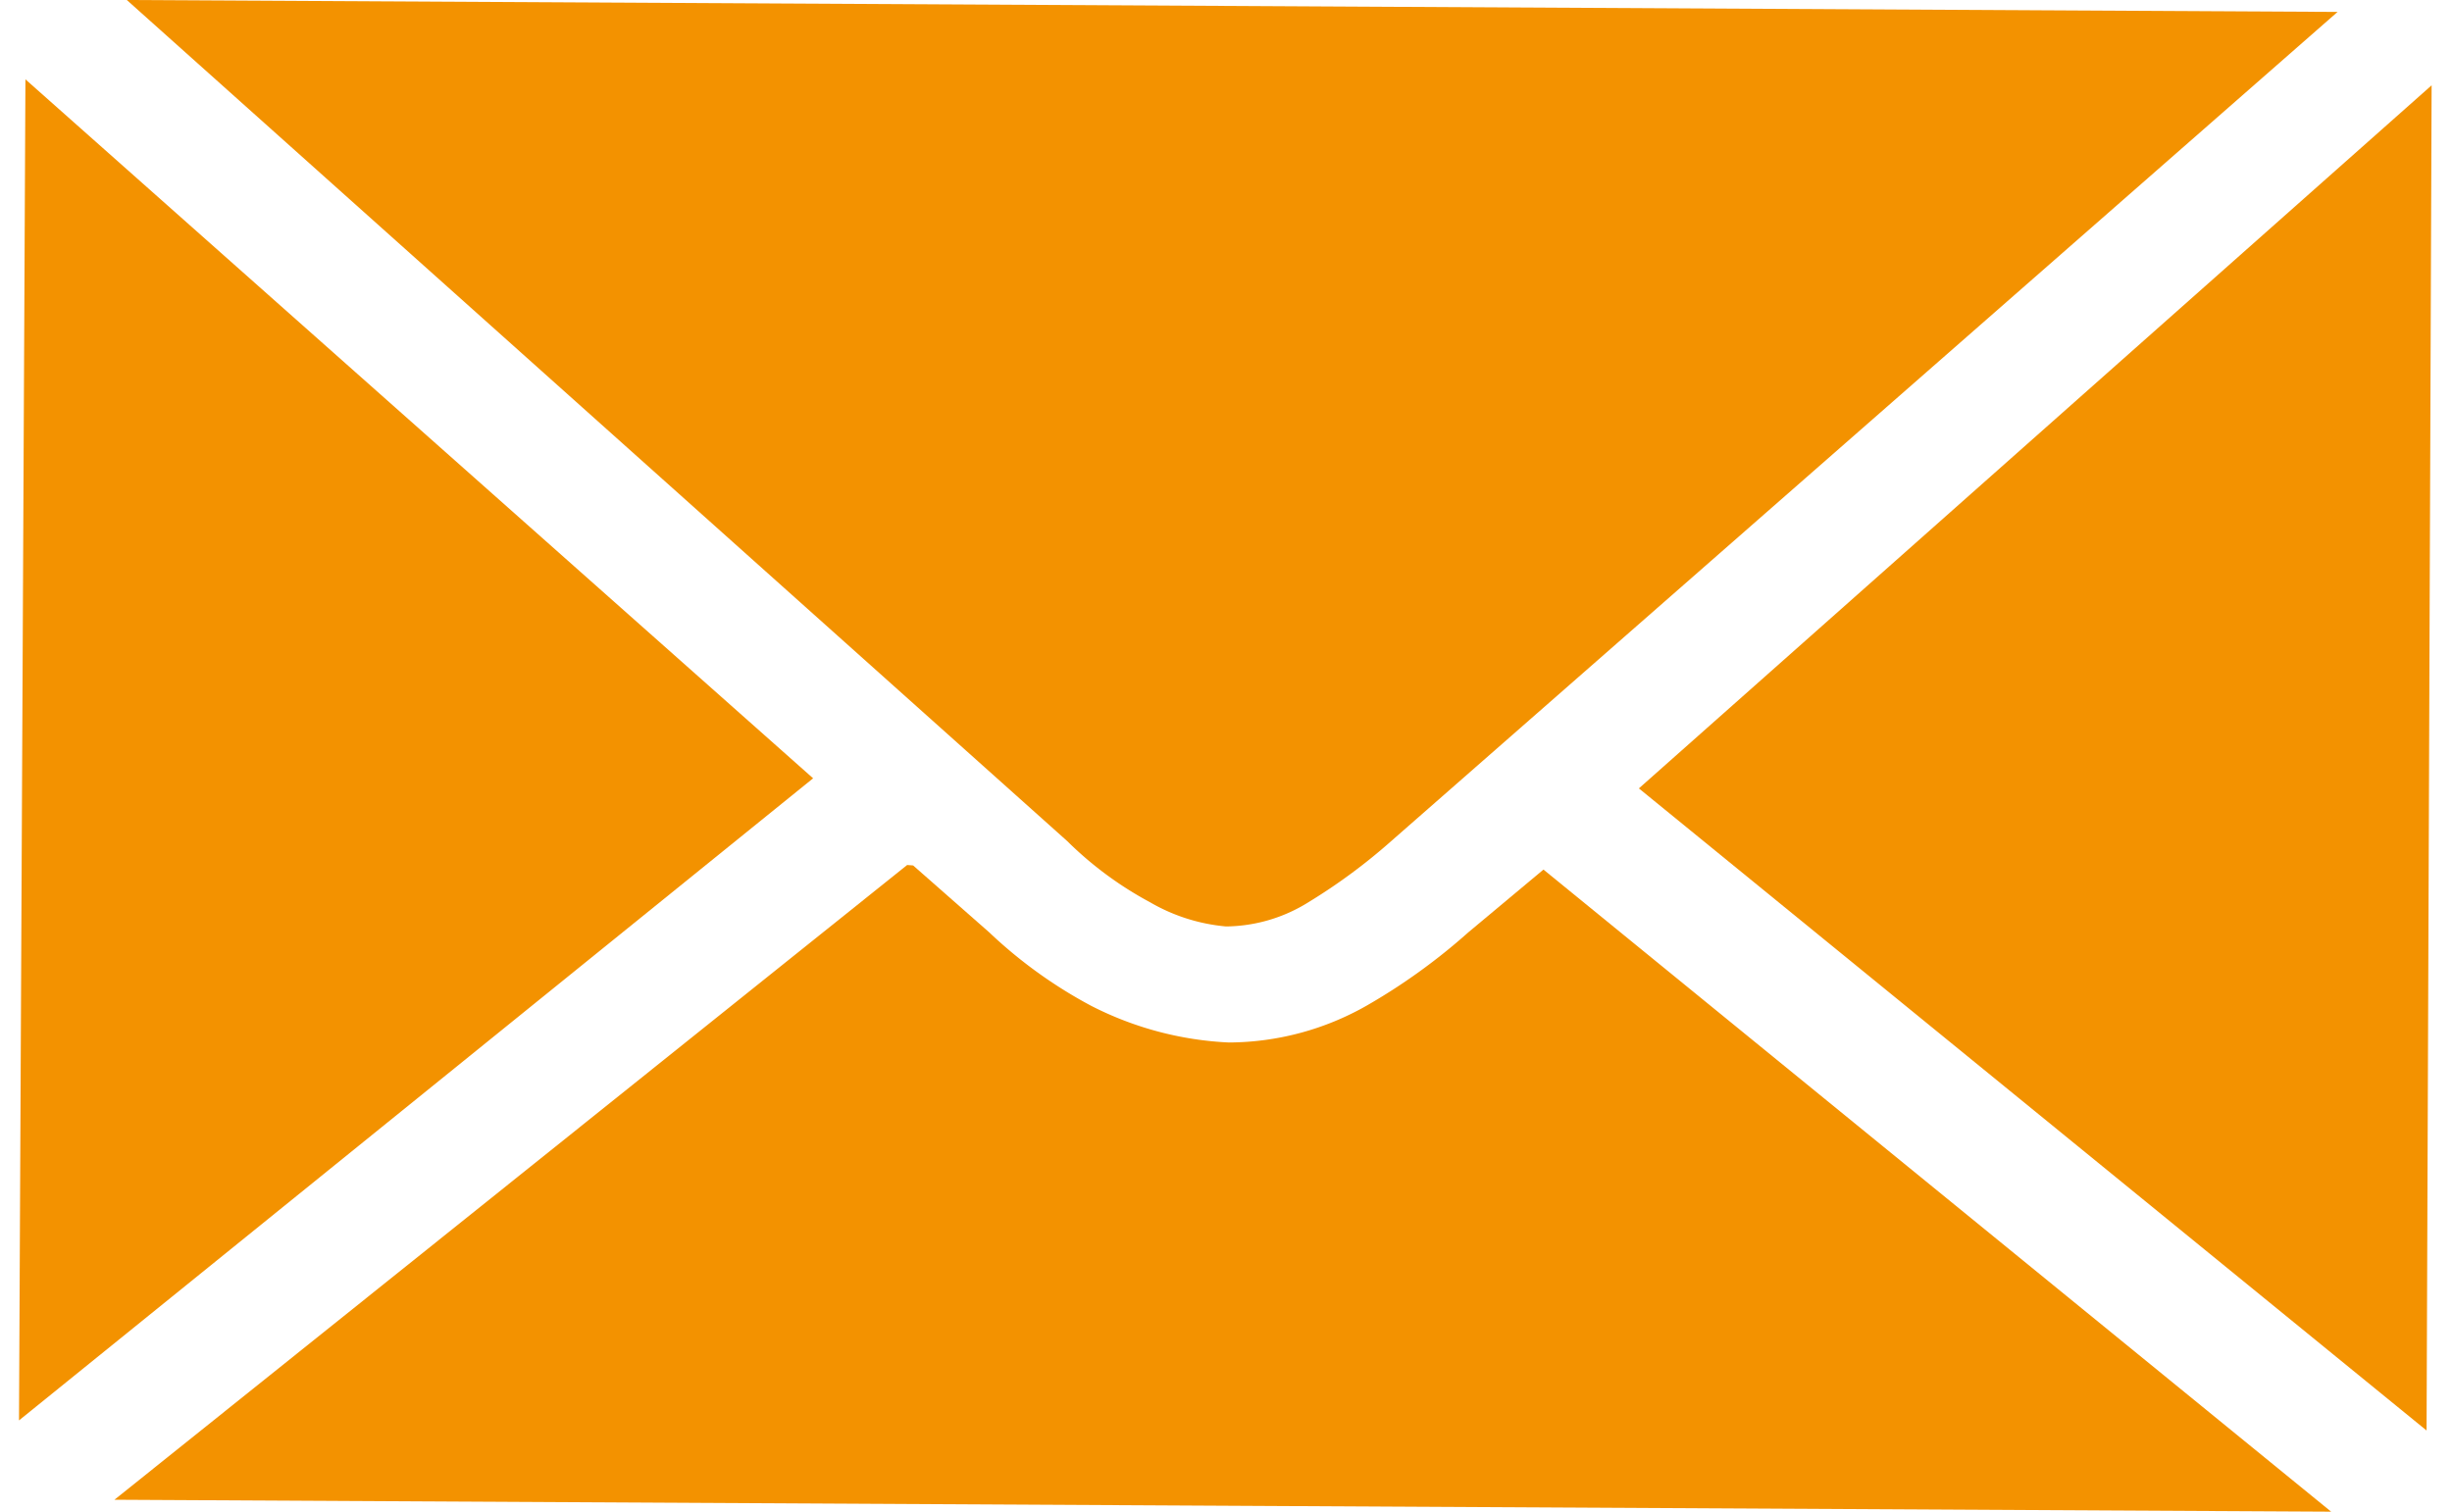
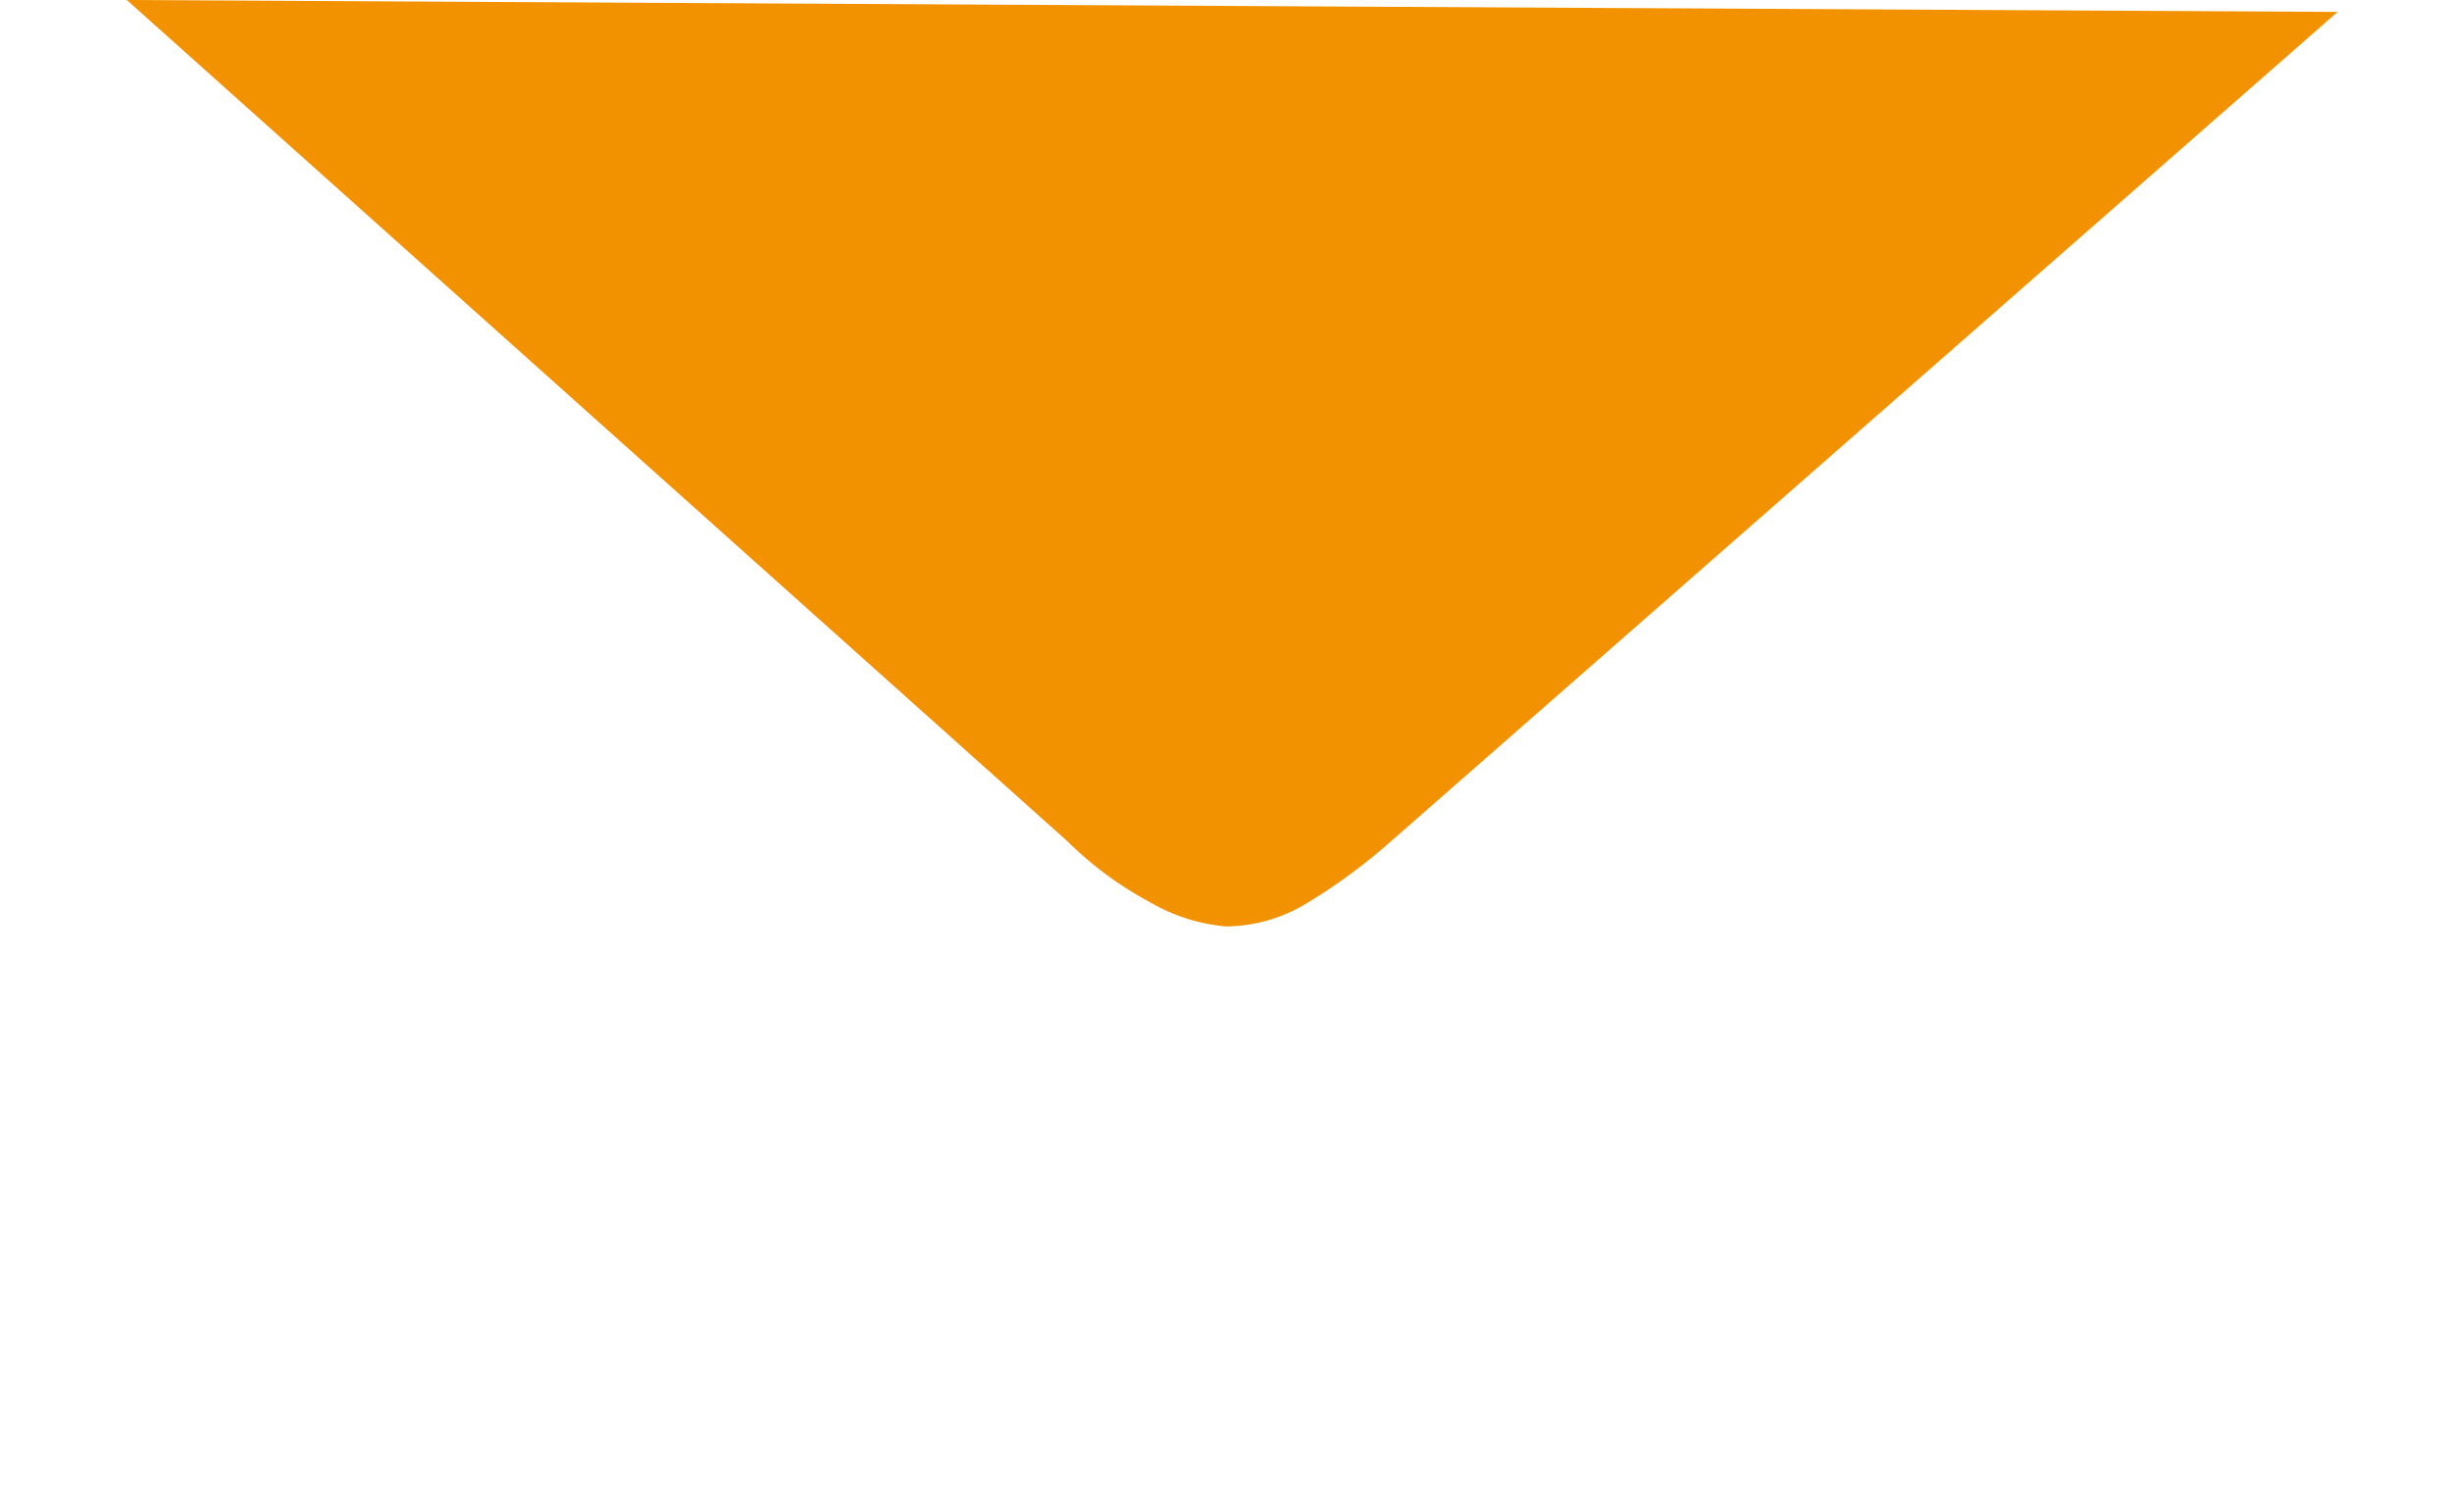
<svg xmlns="http://www.w3.org/2000/svg" version="1.1" width="60" height="37">
  <svg id="Ebene_1" data-name="Ebene 1" viewBox="0 0 52.62 32.96" x="0" y="0" width="60" height="37">
    <defs>
      <style>.cls-1{fill:#f39200;}</style>
    </defs>
    <title>kontakt-01-17f1b246</title>
    <g id="g4464">
-       <path id="path8094" class="cls-1" d="M3.55,16.54L3.41,45.78l17.31-14ZM56,16.67L38.72,32l17.17,14L56,16.67h0Zm-33.23,17L5.49,47.51l24.09,0.13,24.23,0.13-17.17-14L35,35.14a13.19,13.19,0,0,1-2.22,1.6,6.12,6.12,0,0,1-3,.8,7.32,7.32,0,0,1-3-.8,10.19,10.19,0,0,1-2.22-1.6l-1.66-1.46h0Z" transform="translate(-3.41 -14.81)" />
      <path id="path8096" class="cls-1" d="M5.76,14.81L26.26,33.15a7.82,7.82,0,0,0,1.8,1.33,4,4,0,0,0,1.66.53,3.45,3.45,0,0,0,1.8-.53,12.6,12.6,0,0,0,1.8-1.33L53.95,15.07l-24.09-.13Z" transform="translate(-3.41 -14.81)" />
    </g>
  </svg>
</svg>